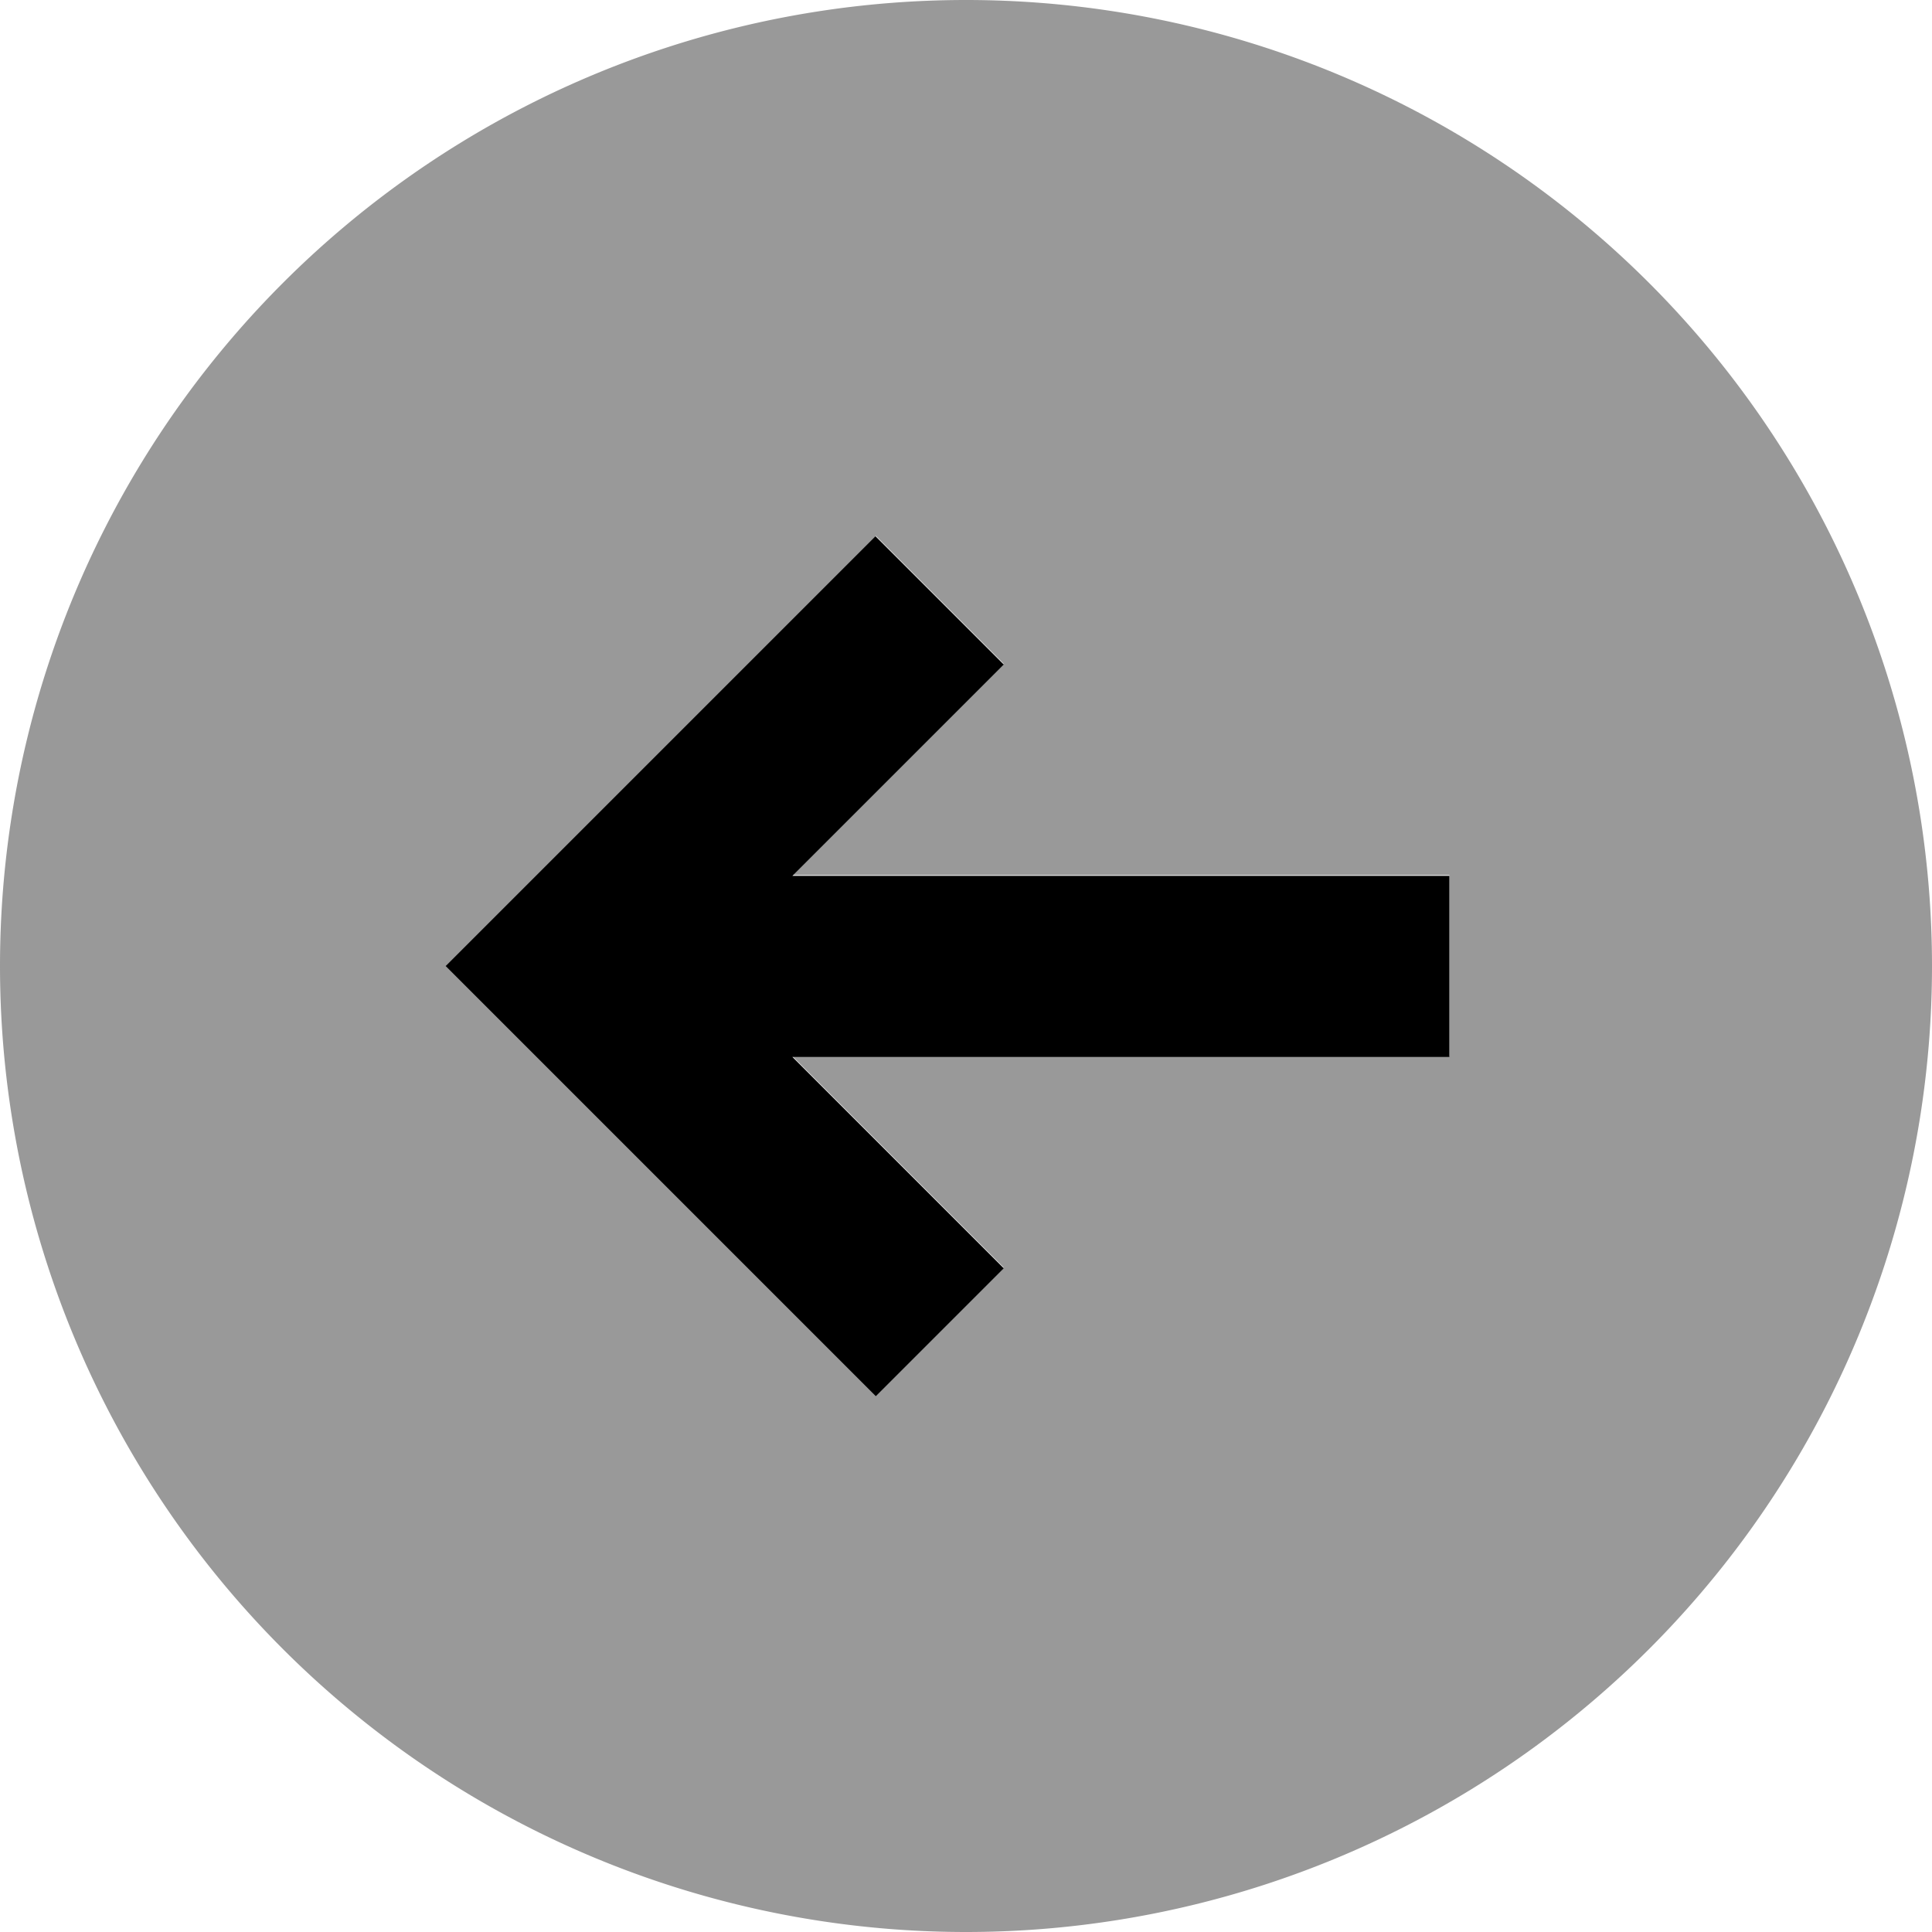
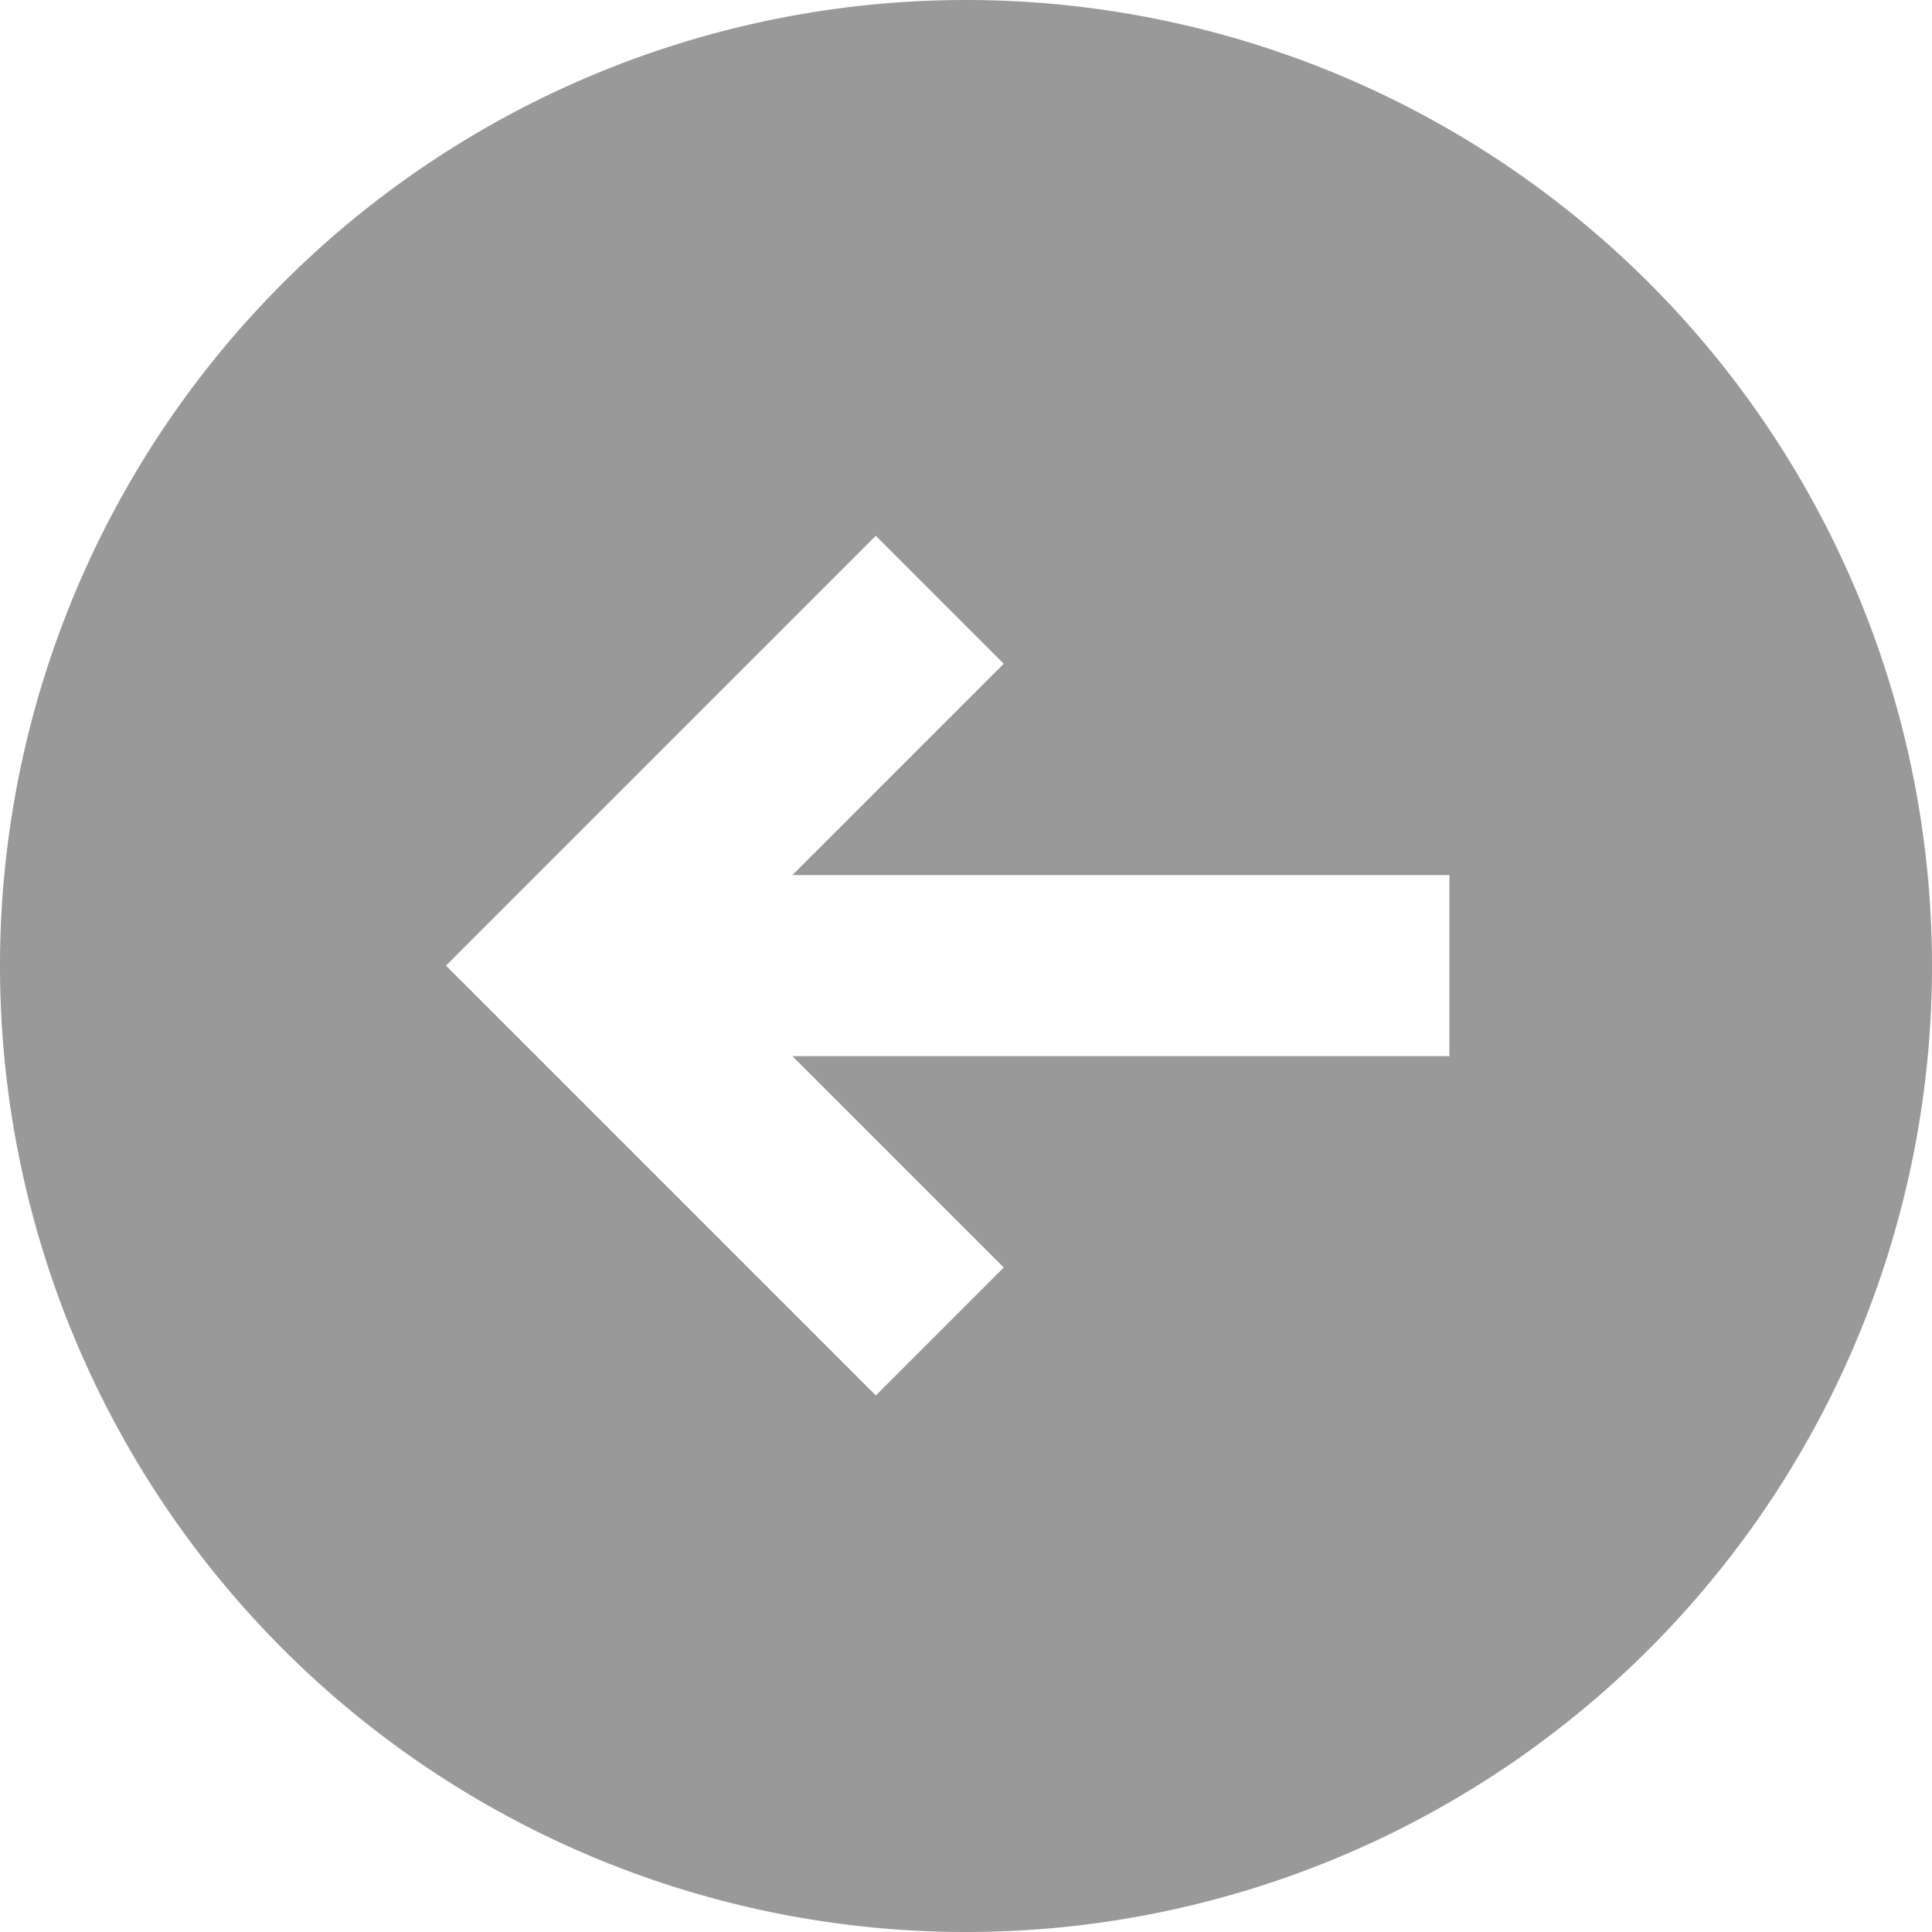
<svg xmlns="http://www.w3.org/2000/svg" viewBox="0 0 512 512">
  <path style="fill:currentColor;opacity:.4" d="M0 256a256 256 0 1 0 512 0 256 256 0 1 0 -512 0zm118.1 0c.8-.8 33.1-33.1 97-97l17-17 33.9 33.9c-7.6 7.6-26.3 26.3-56 56l174.1 0 0 48-174.1 0c29.7 29.7 48.4 48.4 56 56l-33.9 33.9-17-17c-63.8-63.8-96.2-96.2-97-97z" />
-   <path style="fill:currentColor;opacity:1" d="M118.1 256c.8 .8 33.1 33.1 97 97l17 17 33.9-33.9c-7.6-7.6-26.3-26.3-56-56l174.1 0 0-48-174.1 0c29.7-29.7 48.4-48.4 56-56L232 142.1c-.8 .8-33.1 33.1-97 97l-17 17z" />
</svg>